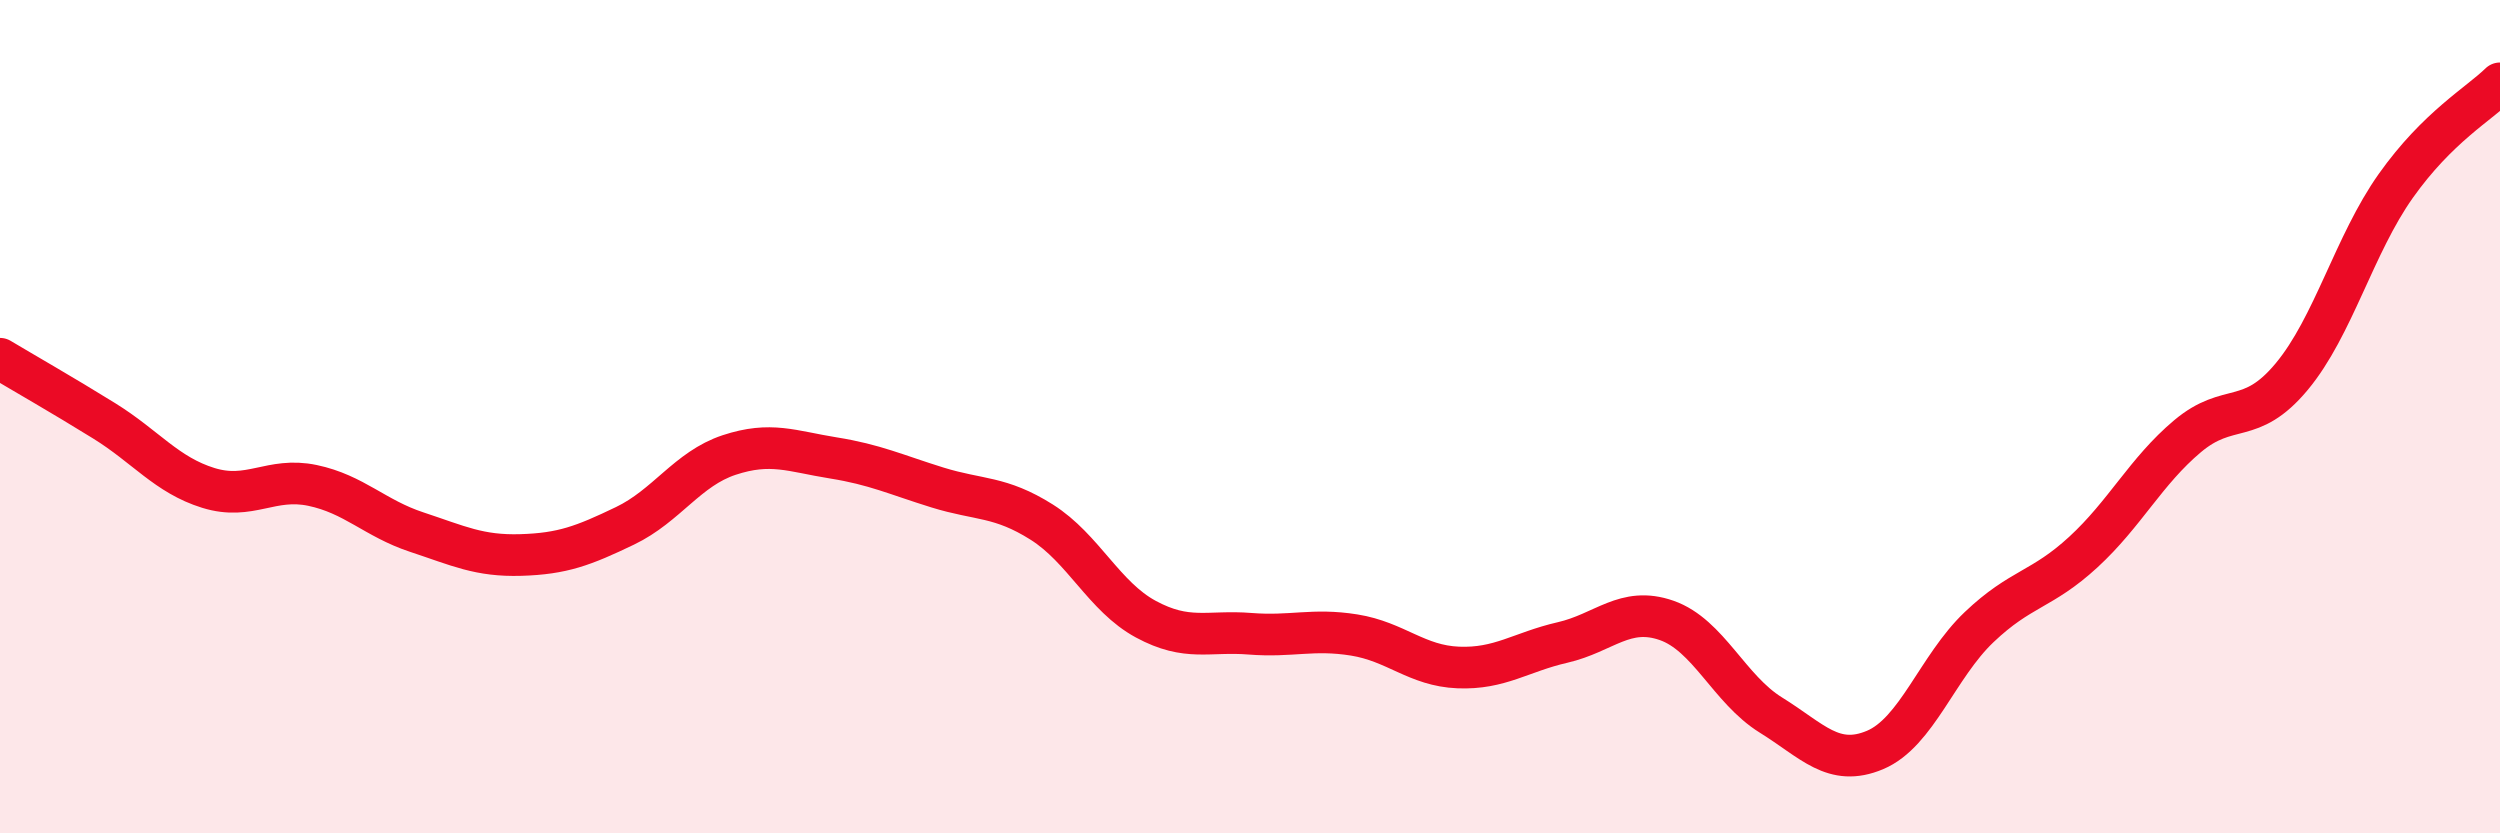
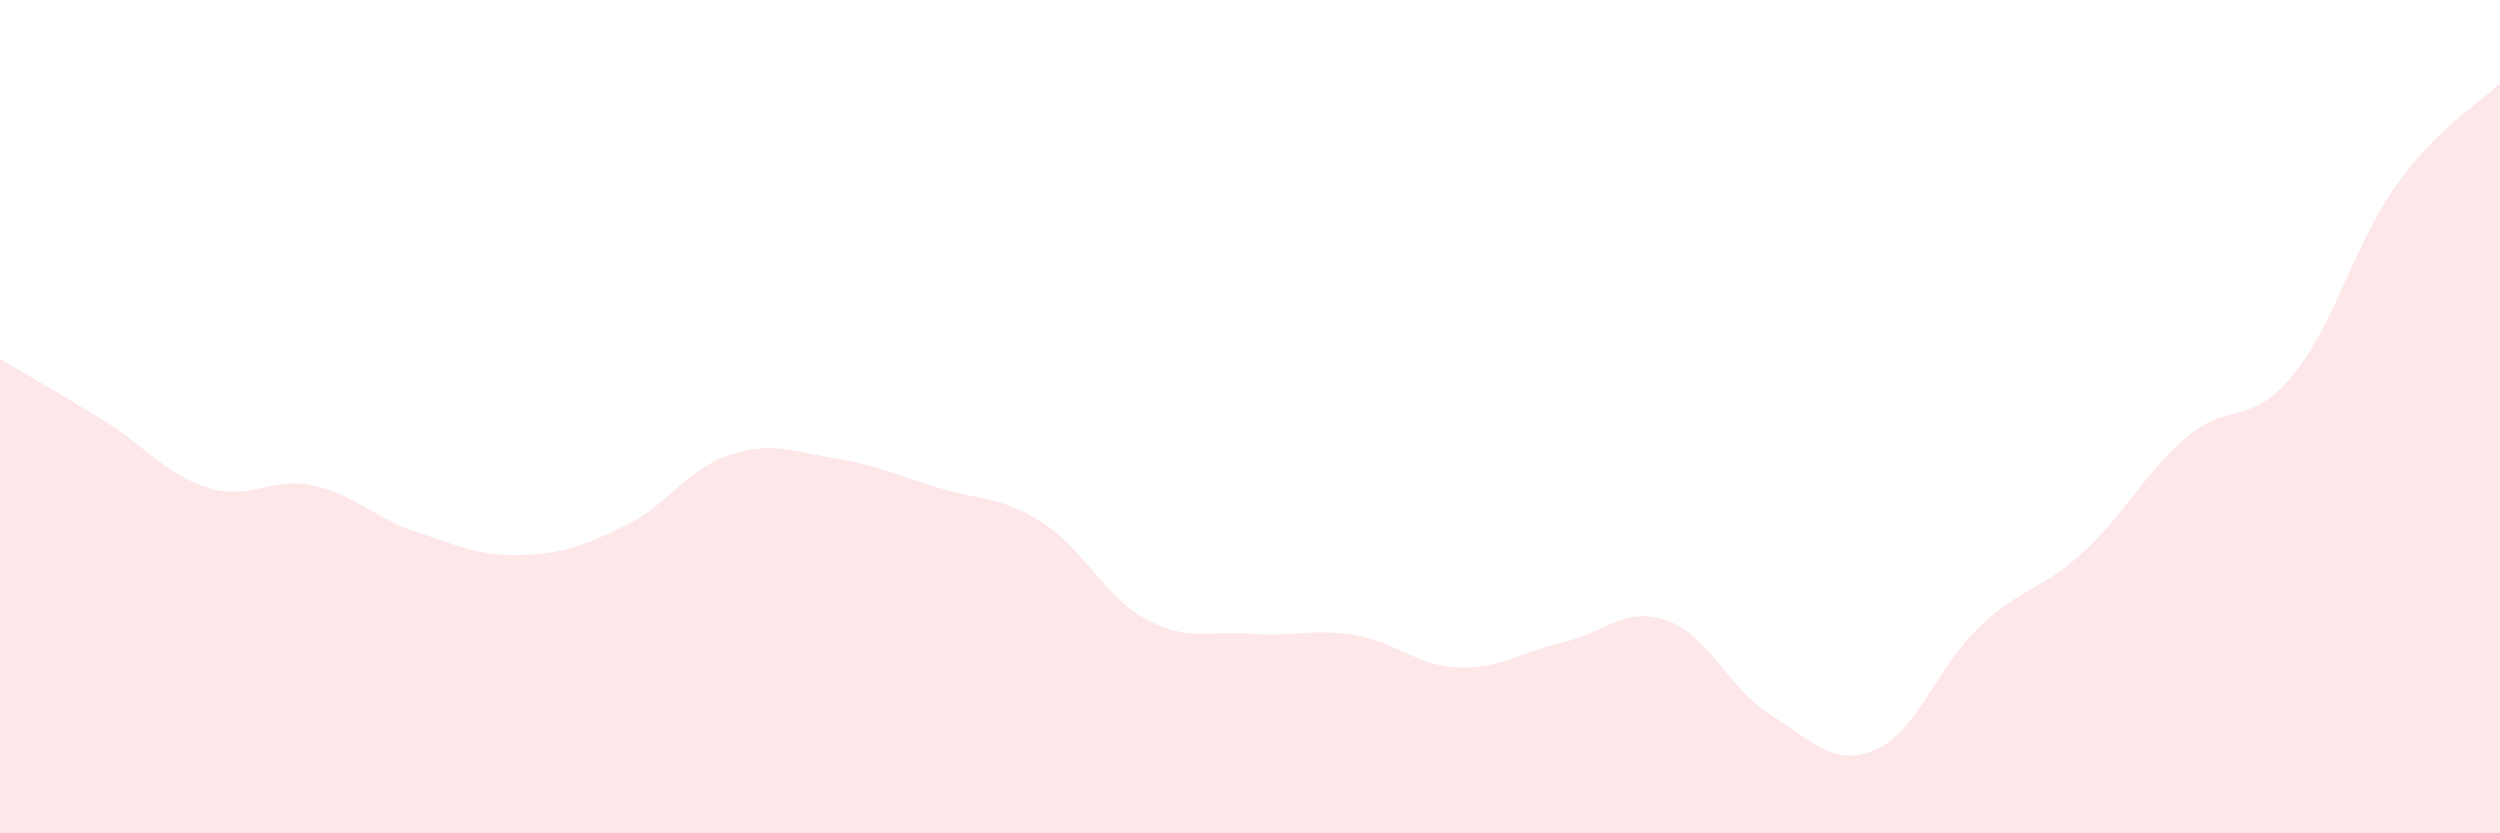
<svg xmlns="http://www.w3.org/2000/svg" width="60" height="20" viewBox="0 0 60 20">
  <path d="M 0,8.61 C 0.5,8.91 1.5,9.48 2.5,10.1 C 3.5,10.72 4,11.4 5,11.71 C 6,12.02 6.5,11.44 7.5,11.65 C 8.5,11.86 9,12.44 10,12.77 C 11,13.1 11.5,13.35 12.5,13.32 C 13.5,13.29 14,13.1 15,12.62 C 16,12.14 16.5,11.25 17.5,10.92 C 18.5,10.59 19,10.83 20,10.99 C 21,11.15 21.5,11.39 22.5,11.7 C 23.5,12.01 24,11.9 25,12.53 C 26,13.16 26.5,14.32 27.5,14.86 C 28.5,15.4 29,15.13 30,15.21 C 31,15.29 31.5,15.08 32.5,15.24 C 33.5,15.4 34,15.98 35,16.02 C 36,16.06 36.5,15.65 37.5,15.42 C 38.5,15.19 39,14.54 40,14.89 C 41,15.24 41.5,16.54 42.5,17.16 C 43.5,17.78 44,18.42 45,18 C 46,17.58 46.5,16 47.5,15.05 C 48.5,14.1 49,14.17 50,13.25 C 51,12.33 51.5,11.31 52.5,10.47 C 53.5,9.63 54,10.24 55,9.04 C 56,7.84 56.5,5.87 57.5,4.46 C 58.5,3.05 59.5,2.49 60,2L60 20L0 20Z" fill="#EB0A25" opacity="0.1" stroke-linecap="round" stroke-linejoin="round" />
-   <path d="M 0,8.61 C 0.5,8.91 1.5,9.48 2.5,10.1 C 3.5,10.72 4,11.4 5,11.71 C 6,12.02 6.5,11.44 7.5,11.65 C 8.5,11.86 9,12.44 10,12.77 C 11,13.1 11.5,13.35 12.5,13.32 C 13.5,13.29 14,13.1 15,12.62 C 16,12.14 16.5,11.25 17.5,10.92 C 18.5,10.59 19,10.83 20,10.99 C 21,11.15 21.5,11.39 22.5,11.7 C 23.5,12.01 24,11.9 25,12.53 C 26,13.16 26.5,14.32 27.5,14.86 C 28.5,15.4 29,15.13 30,15.21 C 31,15.29 31.5,15.08 32.5,15.24 C 33.5,15.4 34,15.98 35,16.02 C 36,16.06 36.5,15.65 37.5,15.42 C 38.5,15.19 39,14.54 40,14.89 C 41,15.24 41.5,16.54 42.5,17.16 C 43.5,17.78 44,18.42 45,18 C 46,17.58 46.5,16 47.5,15.05 C 48.5,14.1 49,14.17 50,13.25 C 51,12.33 51.5,11.31 52.5,10.47 C 53.5,9.63 54,10.24 55,9.04 C 56,7.84 56.5,5.87 57.5,4.46 C 58.5,3.05 59.5,2.49 60,2" stroke="#EB0A25" stroke-width="1" fill="none" stroke-linecap="round" stroke-linejoin="round" />
</svg>